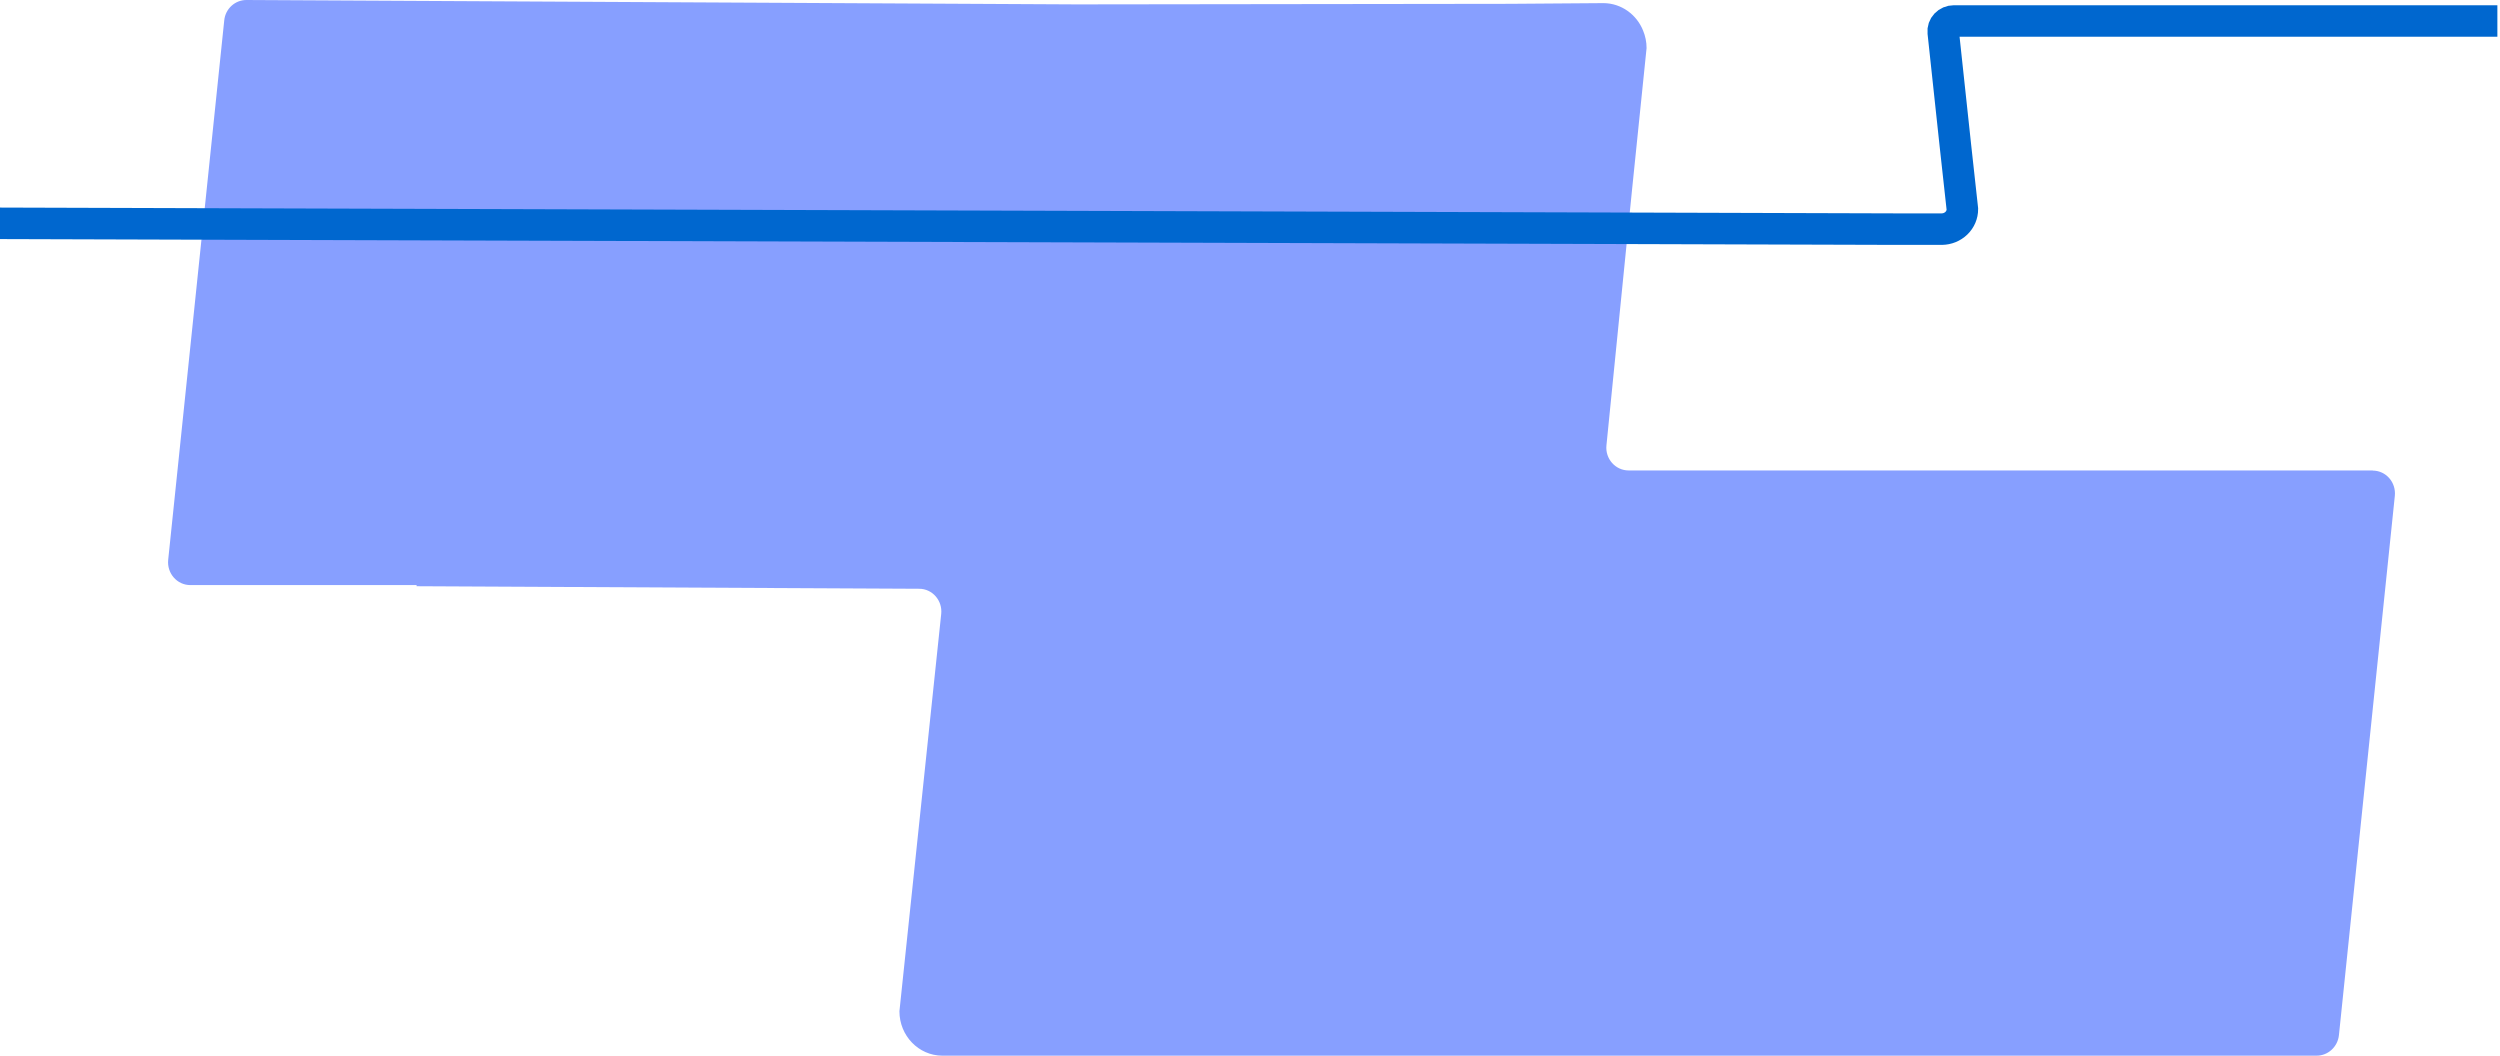
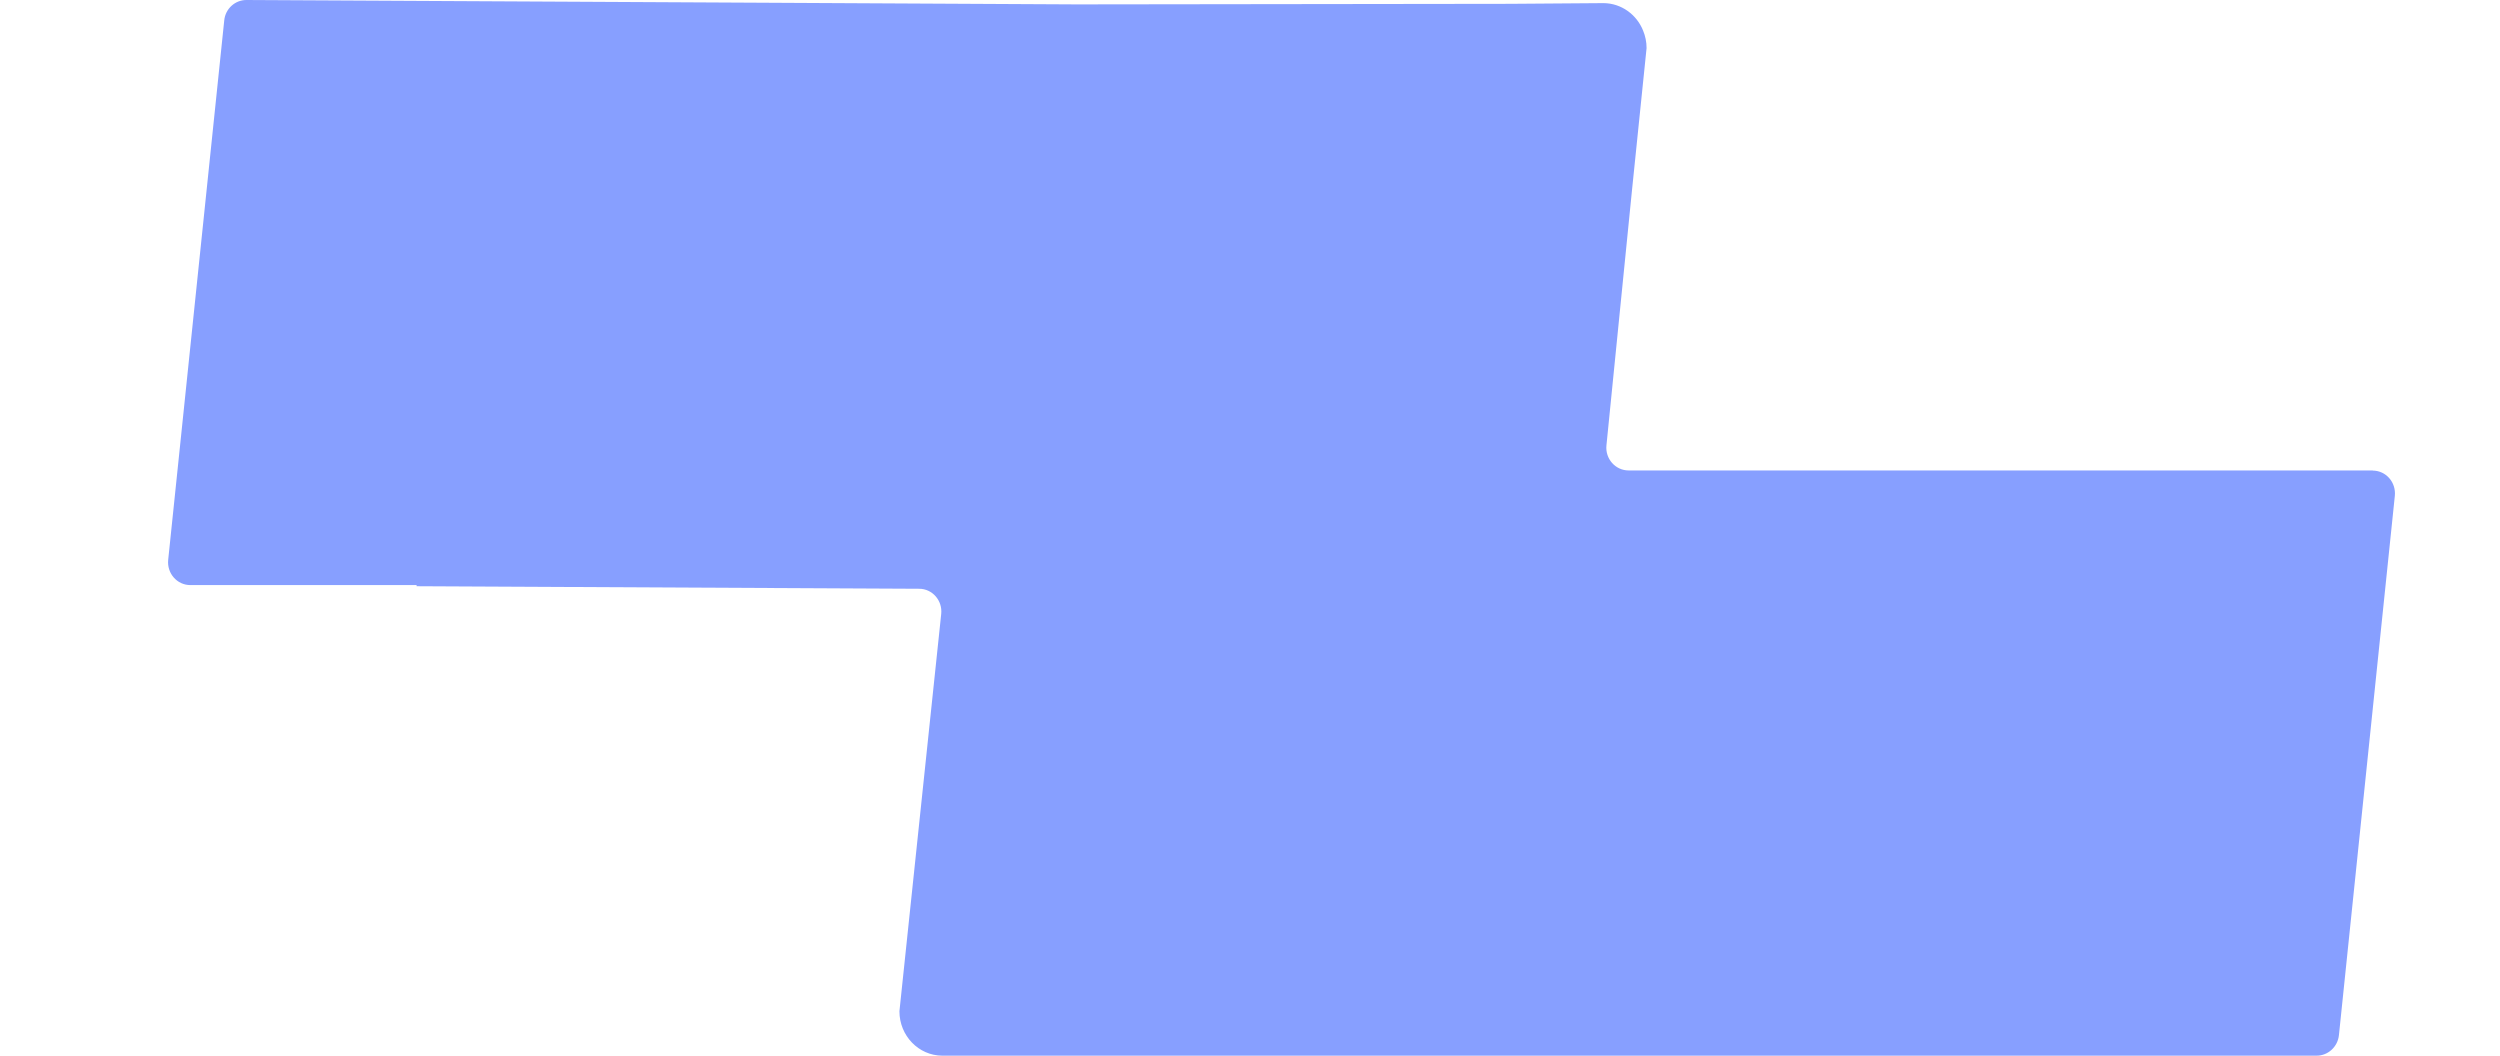
<svg xmlns="http://www.w3.org/2000/svg" width="476" height="201" viewBox="0 0 476 201" fill="none">
  <path d="M451.787 89.573H310.083C307.58 89.573 305.604 87.358 305.867 84.792L310.715 36.386L313.508 9.157C313.508 7.969 313.271 6.861 312.849 5.835C311.637 2.782 308.713 0.621 305.314 0.594L287.396 0.729L204.977 0.837L46.911 0C44.75 0 42.906 1.675 42.695 3.89L32.024 106.591C31.76 109.157 33.71 111.4 36.24 111.4H79.32V111.616L175.019 112.102C177.522 112.102 179.472 114.344 179.208 116.883L171.251 192.545C171.251 197.191 174.887 200.973 179.393 201H441.089C443.25 201 445.094 199.325 445.331 197.11L455.976 94.409C456.24 91.843 454.29 89.6 451.76 89.6L451.787 89.573Z" fill="#879FFF" />
-   <path d="M475.5 4L372.001 4C371.718 4.001 371.438 4.058 371.18 4.169C370.922 4.279 370.69 4.439 370.501 4.64C370.311 4.841 370.168 5.077 370.08 5.334C369.992 5.591 369.961 5.862 369.99 6.131L372.308 27.718L373.638 39.821C373.642 40.821 373.233 41.782 372.498 42.495C371.764 43.208 370.765 43.615 369.717 43.628L361.195 43.628L-8 42.496" stroke="#0067CF" stroke-width="6" stroke-miterlimit="10" />
</svg>